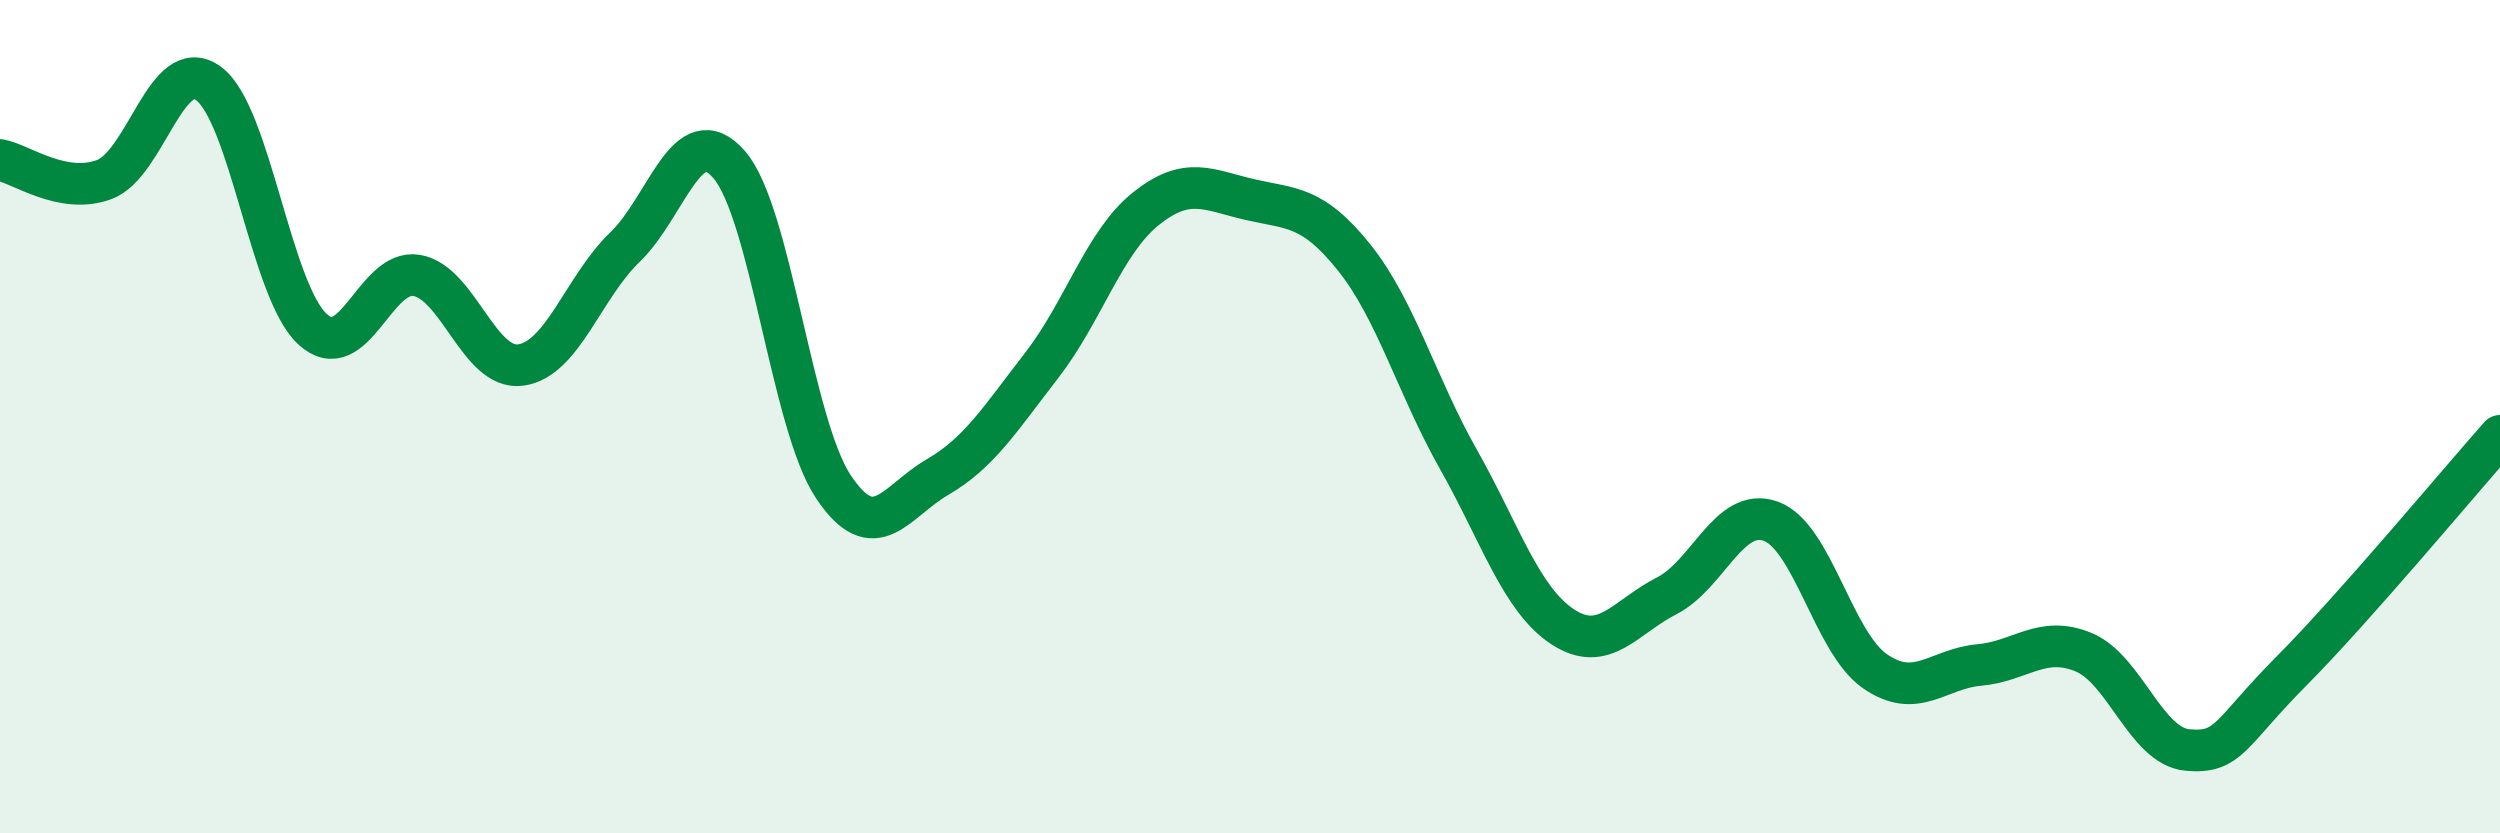
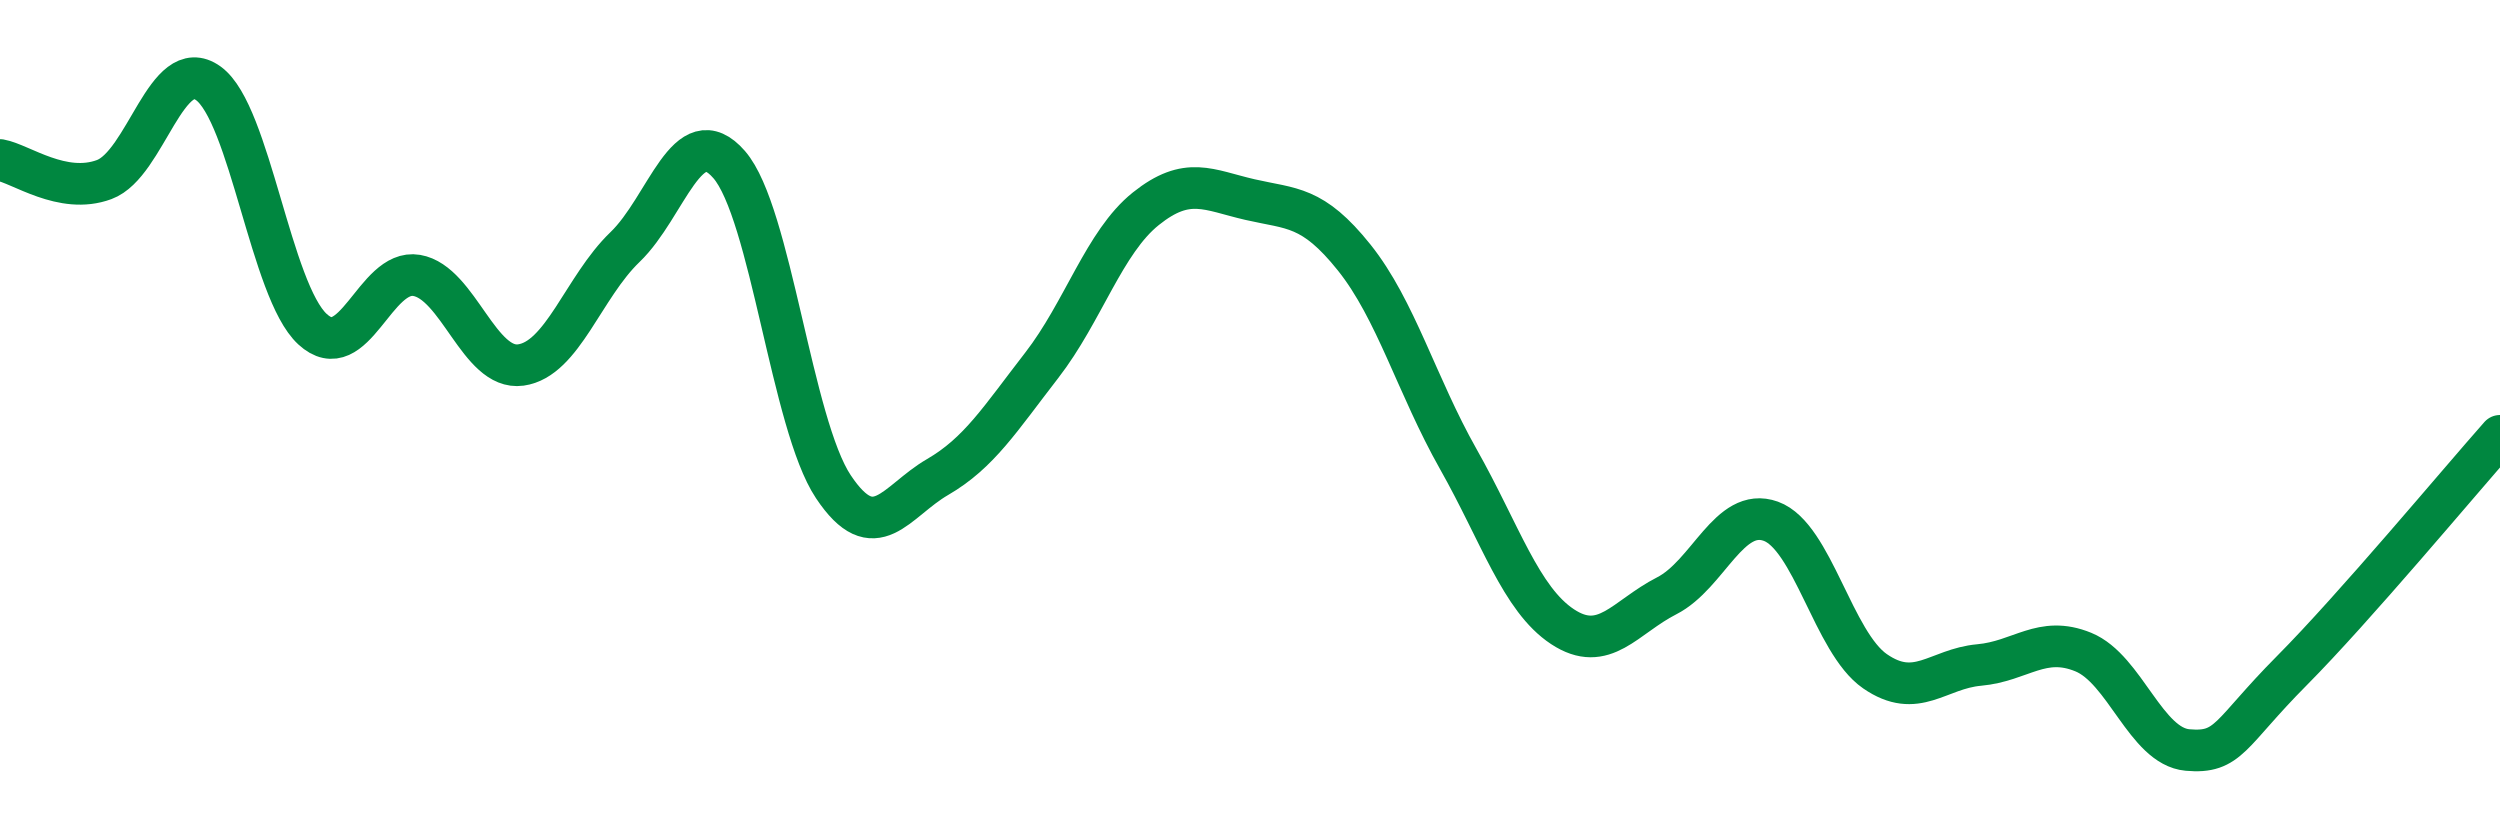
<svg xmlns="http://www.w3.org/2000/svg" width="60" height="20" viewBox="0 0 60 20">
-   <path d="M 0,3.84 C 0.5,3.93 1.5,4.68 2.5,4.31 C 3.5,3.94 4,1.28 5,2 C 6,2.72 6.5,6.98 7.5,7.9 C 8.5,8.82 9,6.44 10,6.61 C 11,6.78 11.5,8.9 12.5,8.76 C 13.5,8.62 14,6.89 15,5.93 C 16,4.97 16.5,2.8 17.5,3.95 C 18.5,5.1 19,10.18 20,11.68 C 21,13.18 21.5,12.03 22.5,11.45 C 23.5,10.87 24,10.06 25,8.77 C 26,7.48 26.5,5.81 27.5,5.01 C 28.5,4.21 29,4.56 30,4.79 C 31,5.02 31.5,4.93 32.5,6.18 C 33.5,7.43 34,9.25 35,11.02 C 36,12.79 36.5,14.38 37.5,15.04 C 38.5,15.7 39,14.81 40,14.3 C 41,13.79 41.5,12.15 42.5,12.51 C 43.5,12.87 44,15.42 45,16.11 C 46,16.8 46.5,16.05 47.5,15.96 C 48.5,15.87 49,15.24 50,15.65 C 51,16.06 51.5,17.91 52.5,18 C 53.5,18.09 53.5,17.61 55,16.1 C 56.5,14.59 59,11.59 60,10.46L60 20L0 20Z" fill="#008740" opacity="0.1" stroke-linecap="round" stroke-linejoin="round" />
  <path d="M 0,3.84 C 0.5,3.93 1.5,4.68 2.5,4.31 C 3.5,3.94 4,1.28 5,2 C 6,2.72 6.5,6.98 7.5,7.9 C 8.5,8.82 9,6.44 10,6.61 C 11,6.78 11.5,8.9 12.5,8.76 C 13.5,8.62 14,6.89 15,5.93 C 16,4.97 16.5,2.8 17.5,3.95 C 18.5,5.1 19,10.18 20,11.68 C 21,13.18 21.5,12.03 22.5,11.45 C 23.5,10.87 24,10.06 25,8.77 C 26,7.48 26.5,5.81 27.5,5.01 C 28.5,4.21 29,4.56 30,4.79 C 31,5.02 31.5,4.93 32.5,6.18 C 33.5,7.43 34,9.25 35,11.02 C 36,12.79 36.5,14.38 37.5,15.04 C 38.5,15.7 39,14.81 40,14.3 C 41,13.79 41.5,12.15 42.5,12.51 C 43.5,12.87 44,15.42 45,16.11 C 46,16.8 46.5,16.05 47.5,15.96 C 48.5,15.87 49,15.24 50,15.65 C 51,16.06 51.5,17.91 52.5,18 C 53.5,18.09 53.5,17.61 55,16.1 C 56.5,14.59 59,11.59 60,10.46" stroke="#008740" stroke-width="1" fill="none" stroke-linecap="round" stroke-linejoin="round" />
</svg>